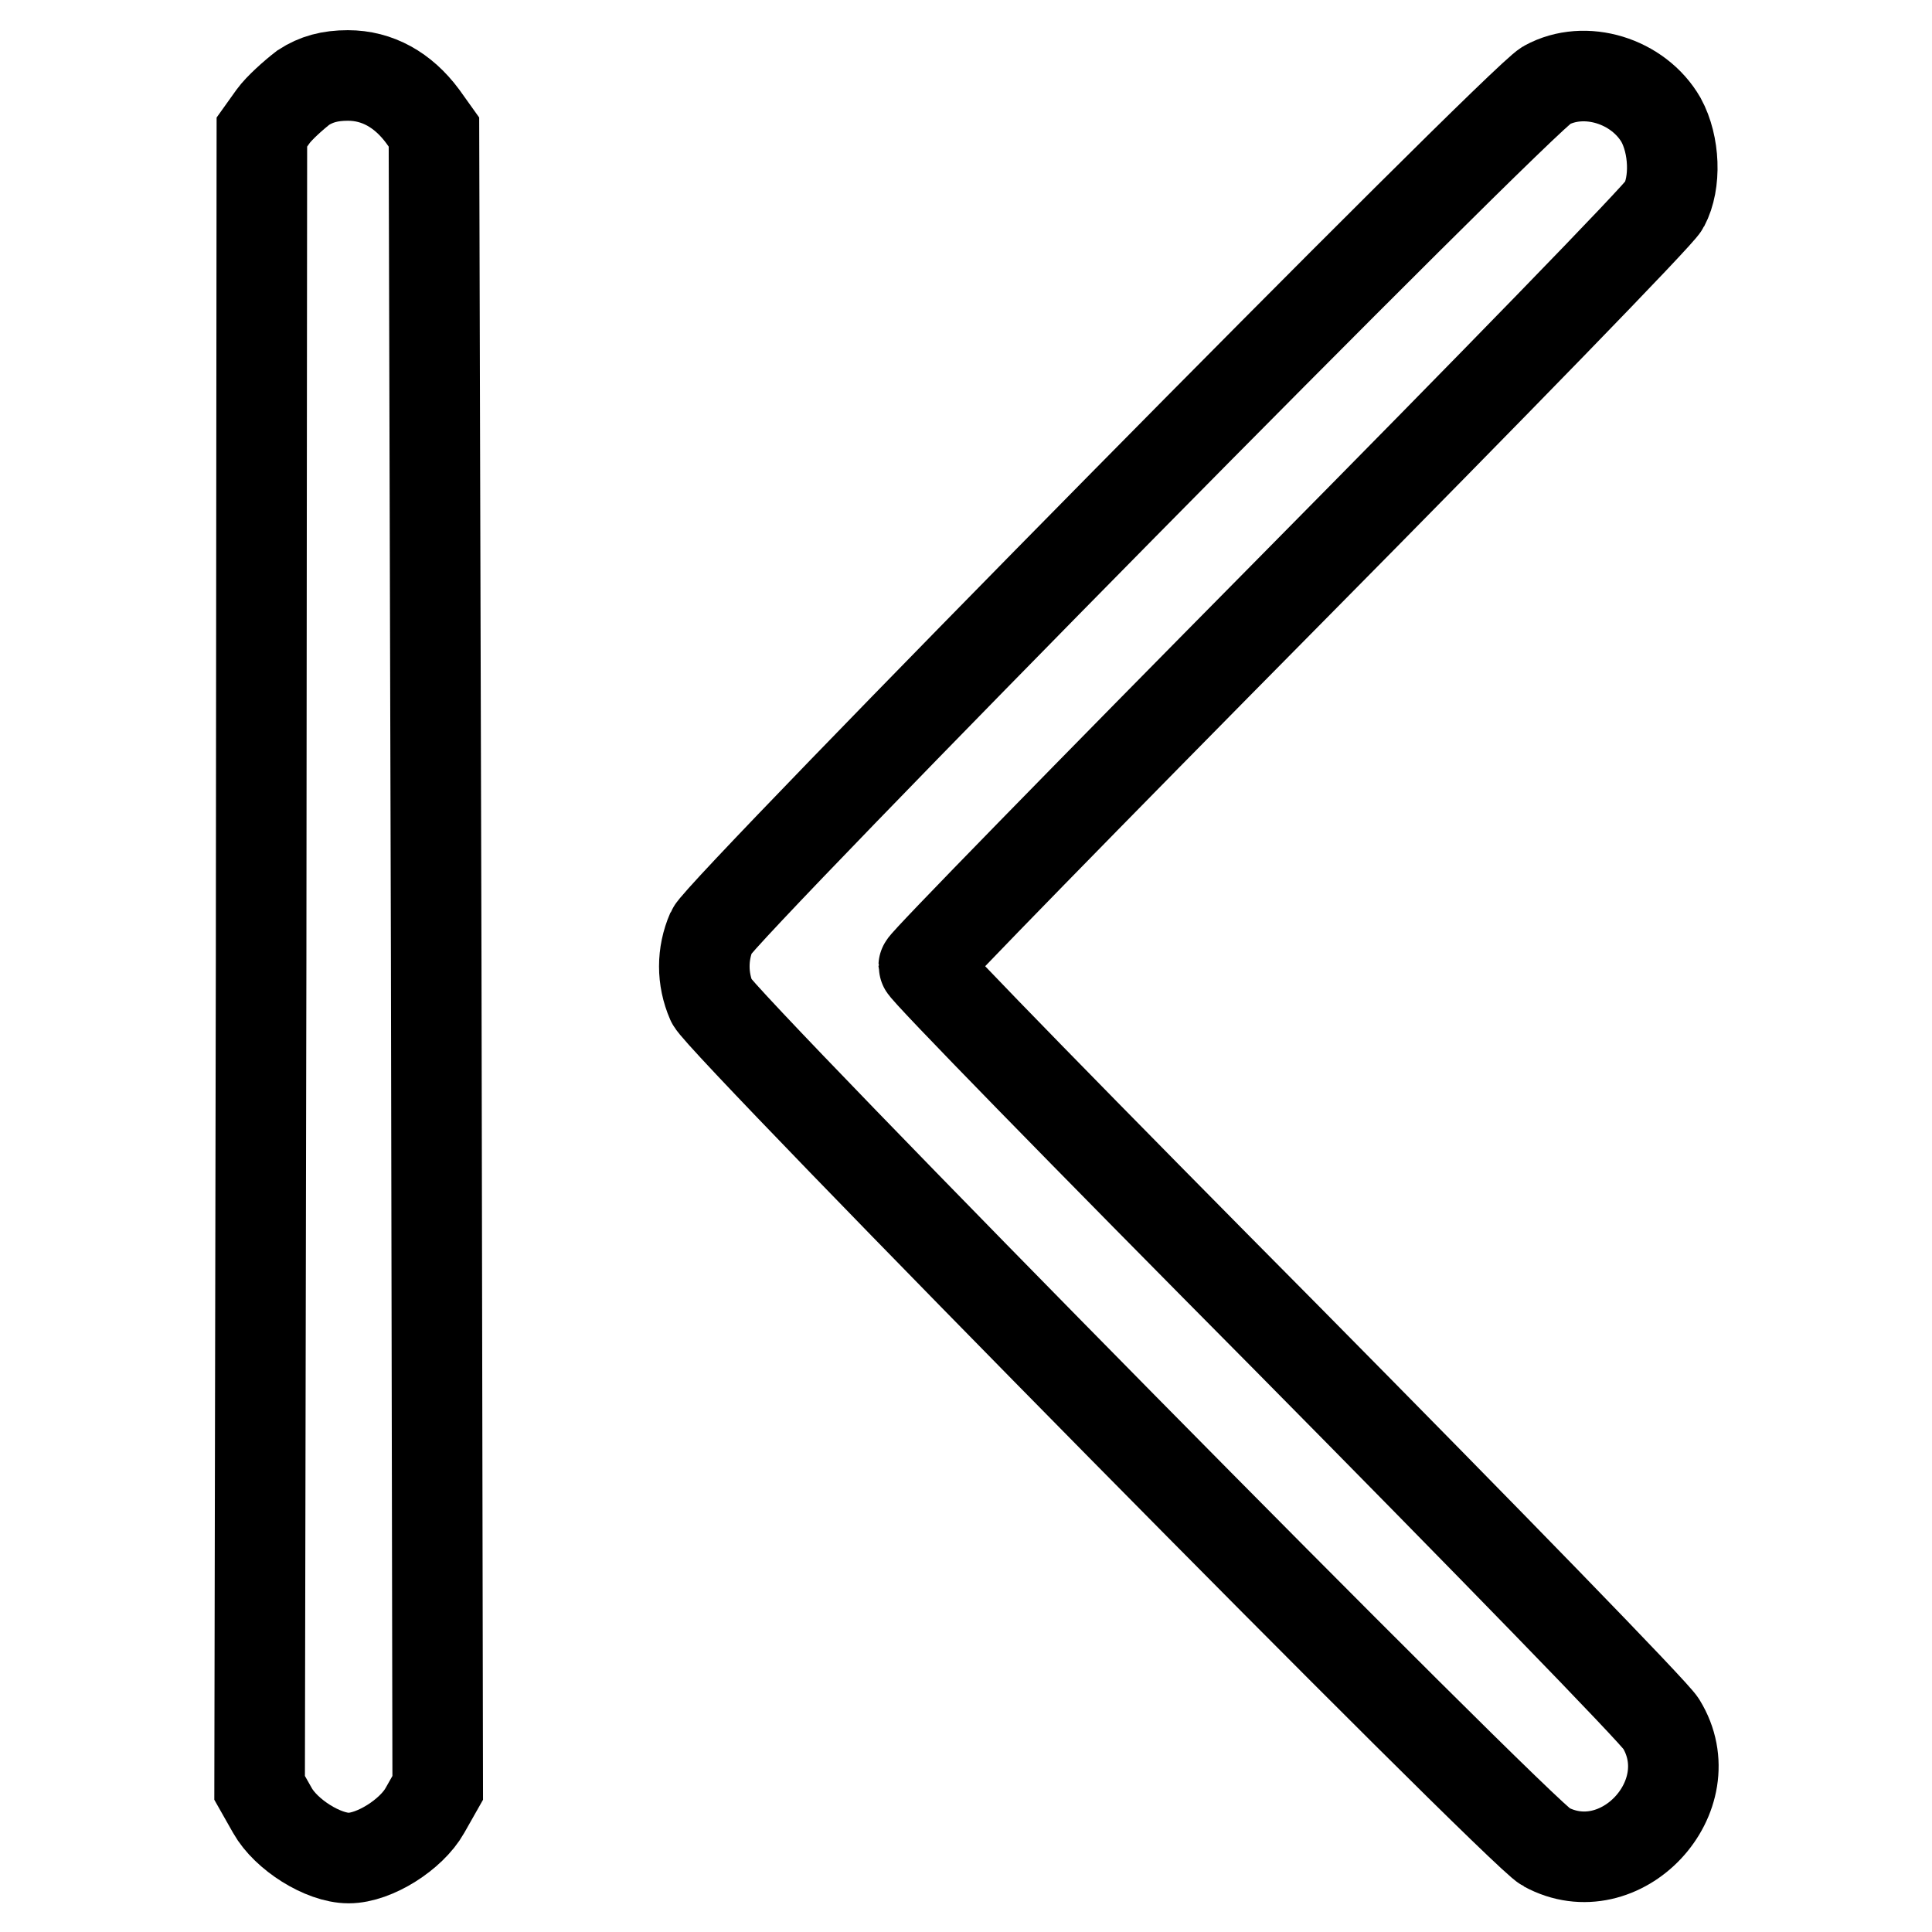
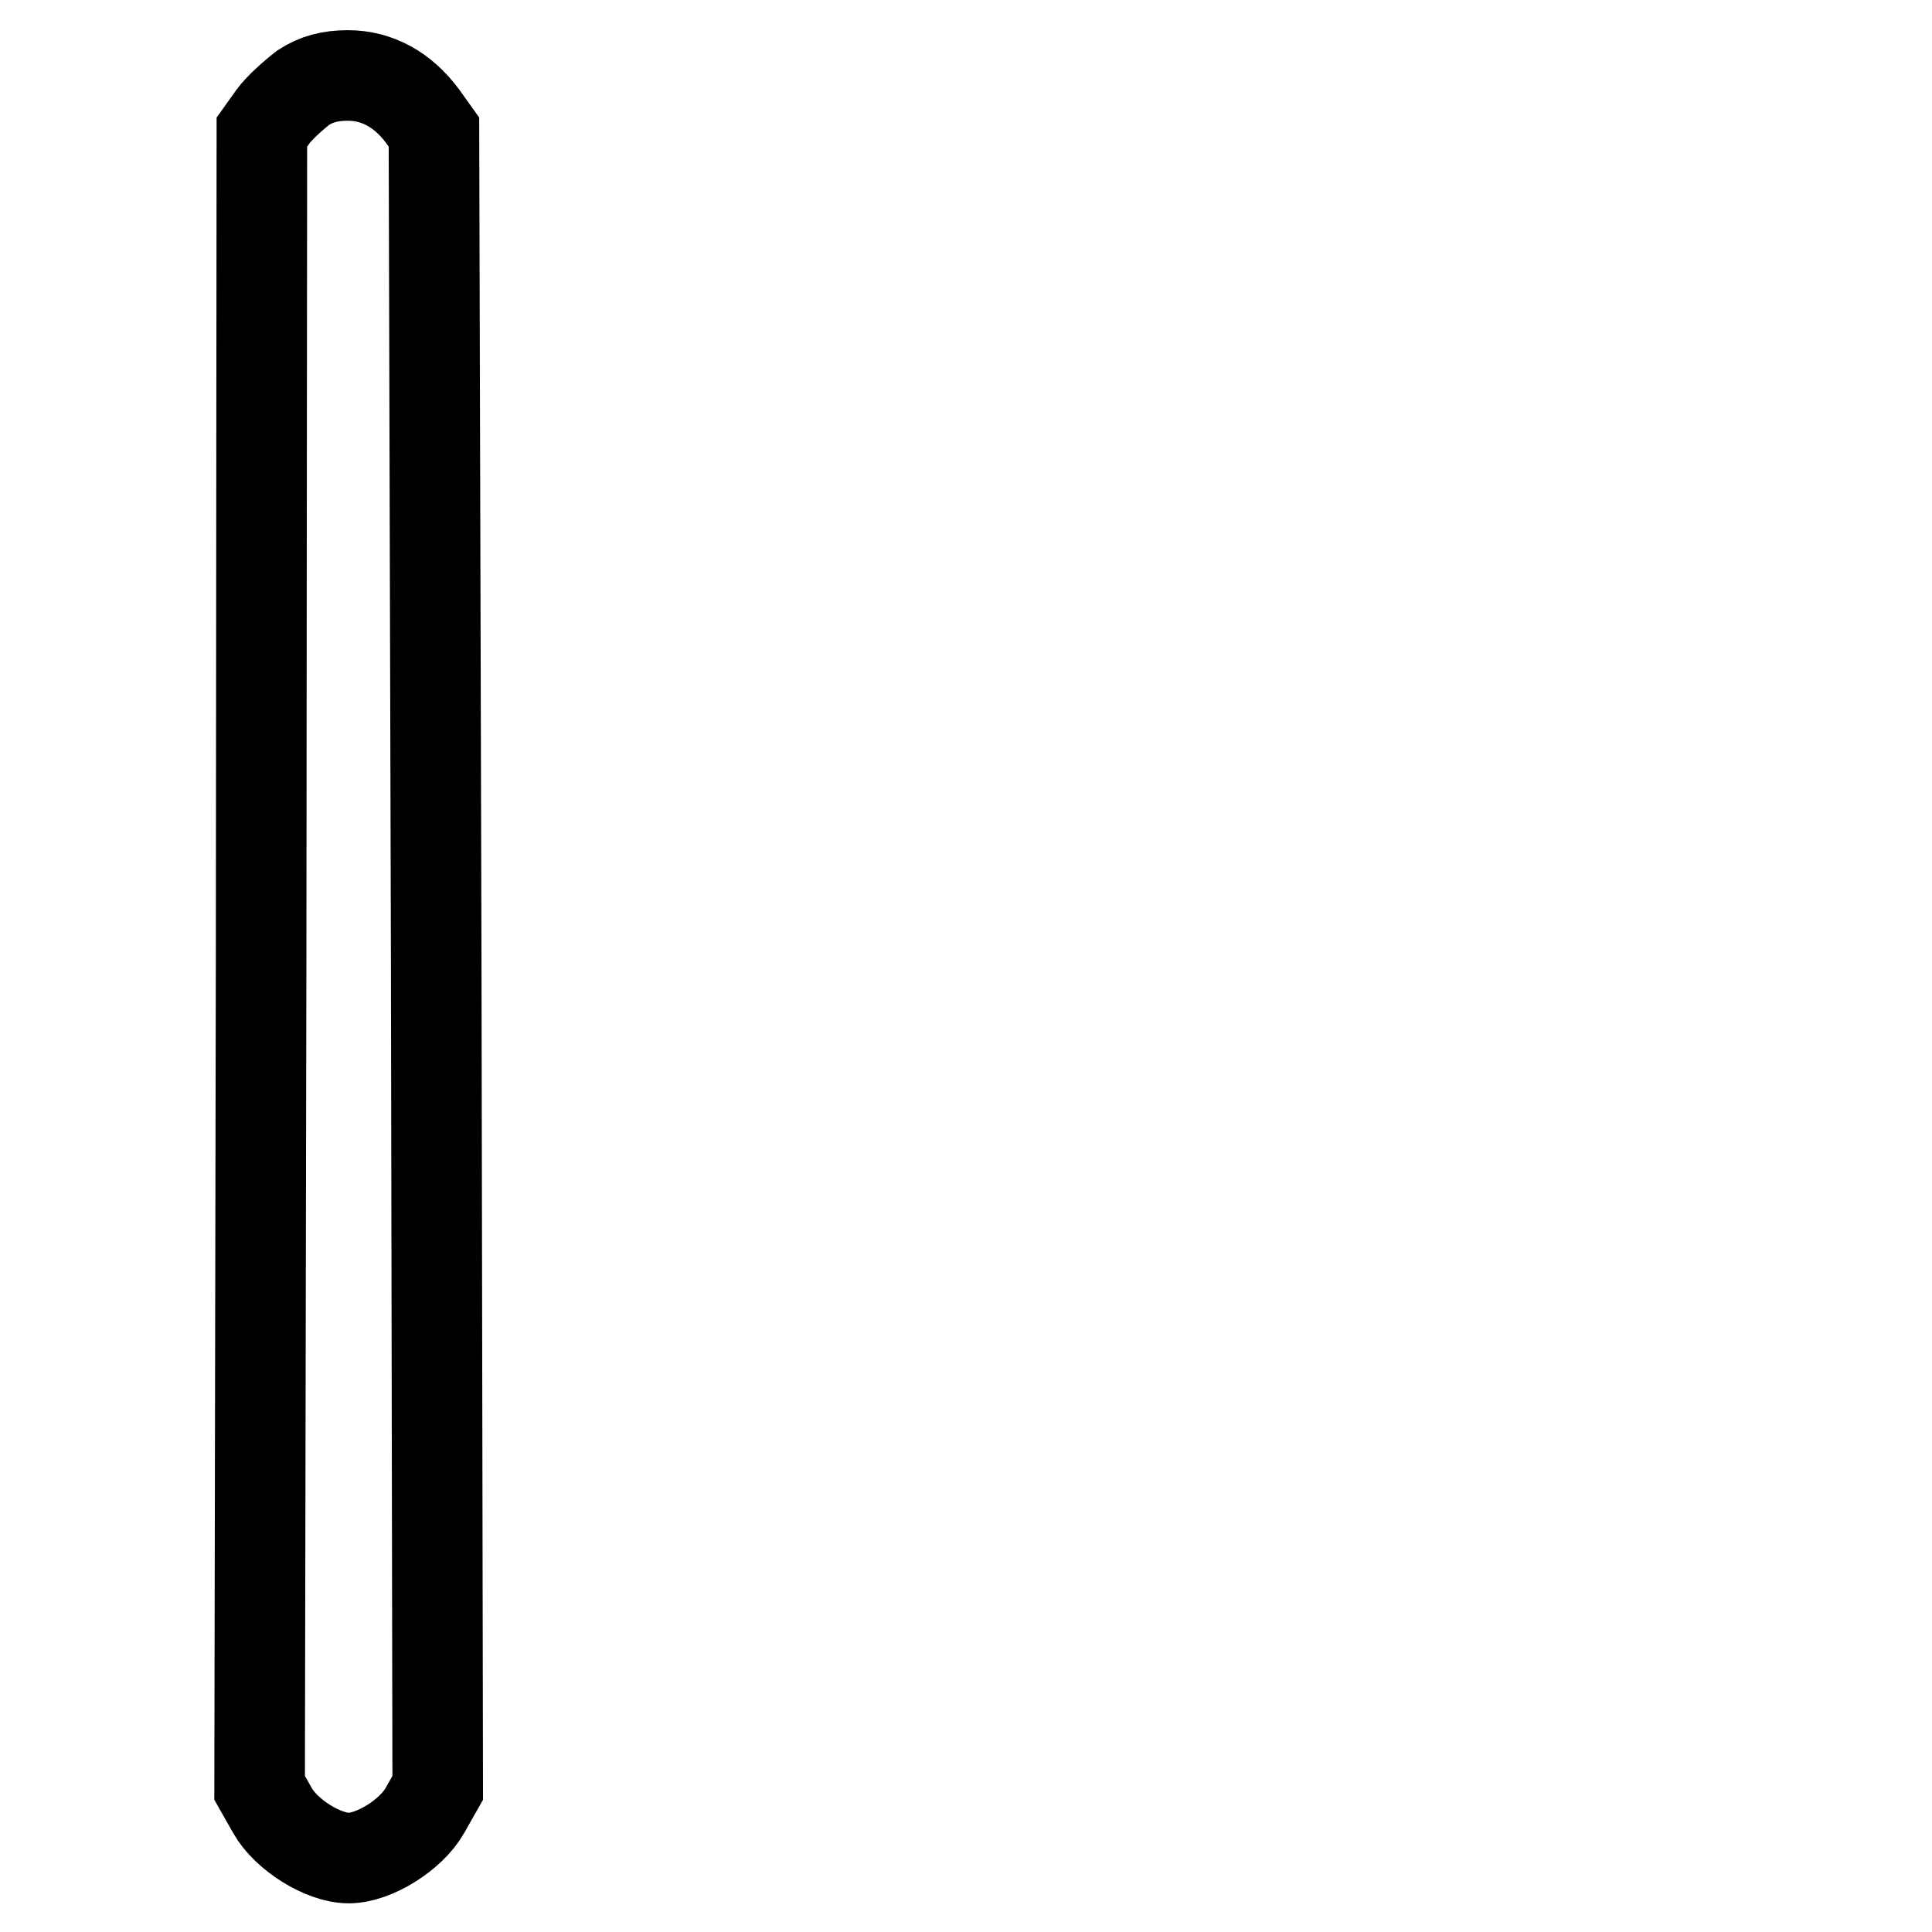
<svg xmlns="http://www.w3.org/2000/svg" version="1.1" x="0px" y="0px" viewBox="0 0 256 256" enable-background="new 0 0 256 256" xml:space="preserve">
  <g>
    <g>
      <g>
        <path stroke-width="12" fill-opacity="0" stroke="#000000" d="M40.2,11.6c-1.3,1-3.2,2.7-4,3.8l-1.5,2.1l-0.1,109.7l-0.2,109.7l1.7,3c1.8,3.2,6.7,6.3,10.1,6.3c3.4,0,8.3-3.1,10.1-6.3l1.7-3l-0.2-109.7L57.5,17.5L56,15.4c-2.6-3.5-6-5.4-9.9-5.4C43.7,10,41.9,10.5,40.2,11.6z" />
-         <path stroke-width="12" fill-opacity="0" stroke="#000000" d="M204.9,11.3c-3.5,1.9-109.3,109.2-110.6,112.1c-1.3,3-1.3,6.3,0,9.3c1.3,2.9,107.1,110.2,110.5,112c9.9,5.4,21.2-6.7,15.3-16.3c-0.8-1.4-23.2-24.4-49.6-51.1c-26.5-26.7-48.1-48.8-48.1-49.3c0-0.4,21.8-22.7,48.5-49.7c26.7-27,49-49.9,49.6-51.1c1.6-3,1.4-8-0.4-11.3C217.1,10.7,210,8.5,204.9,11.3z" />
      </g>
    </g>
  </g>
</svg>